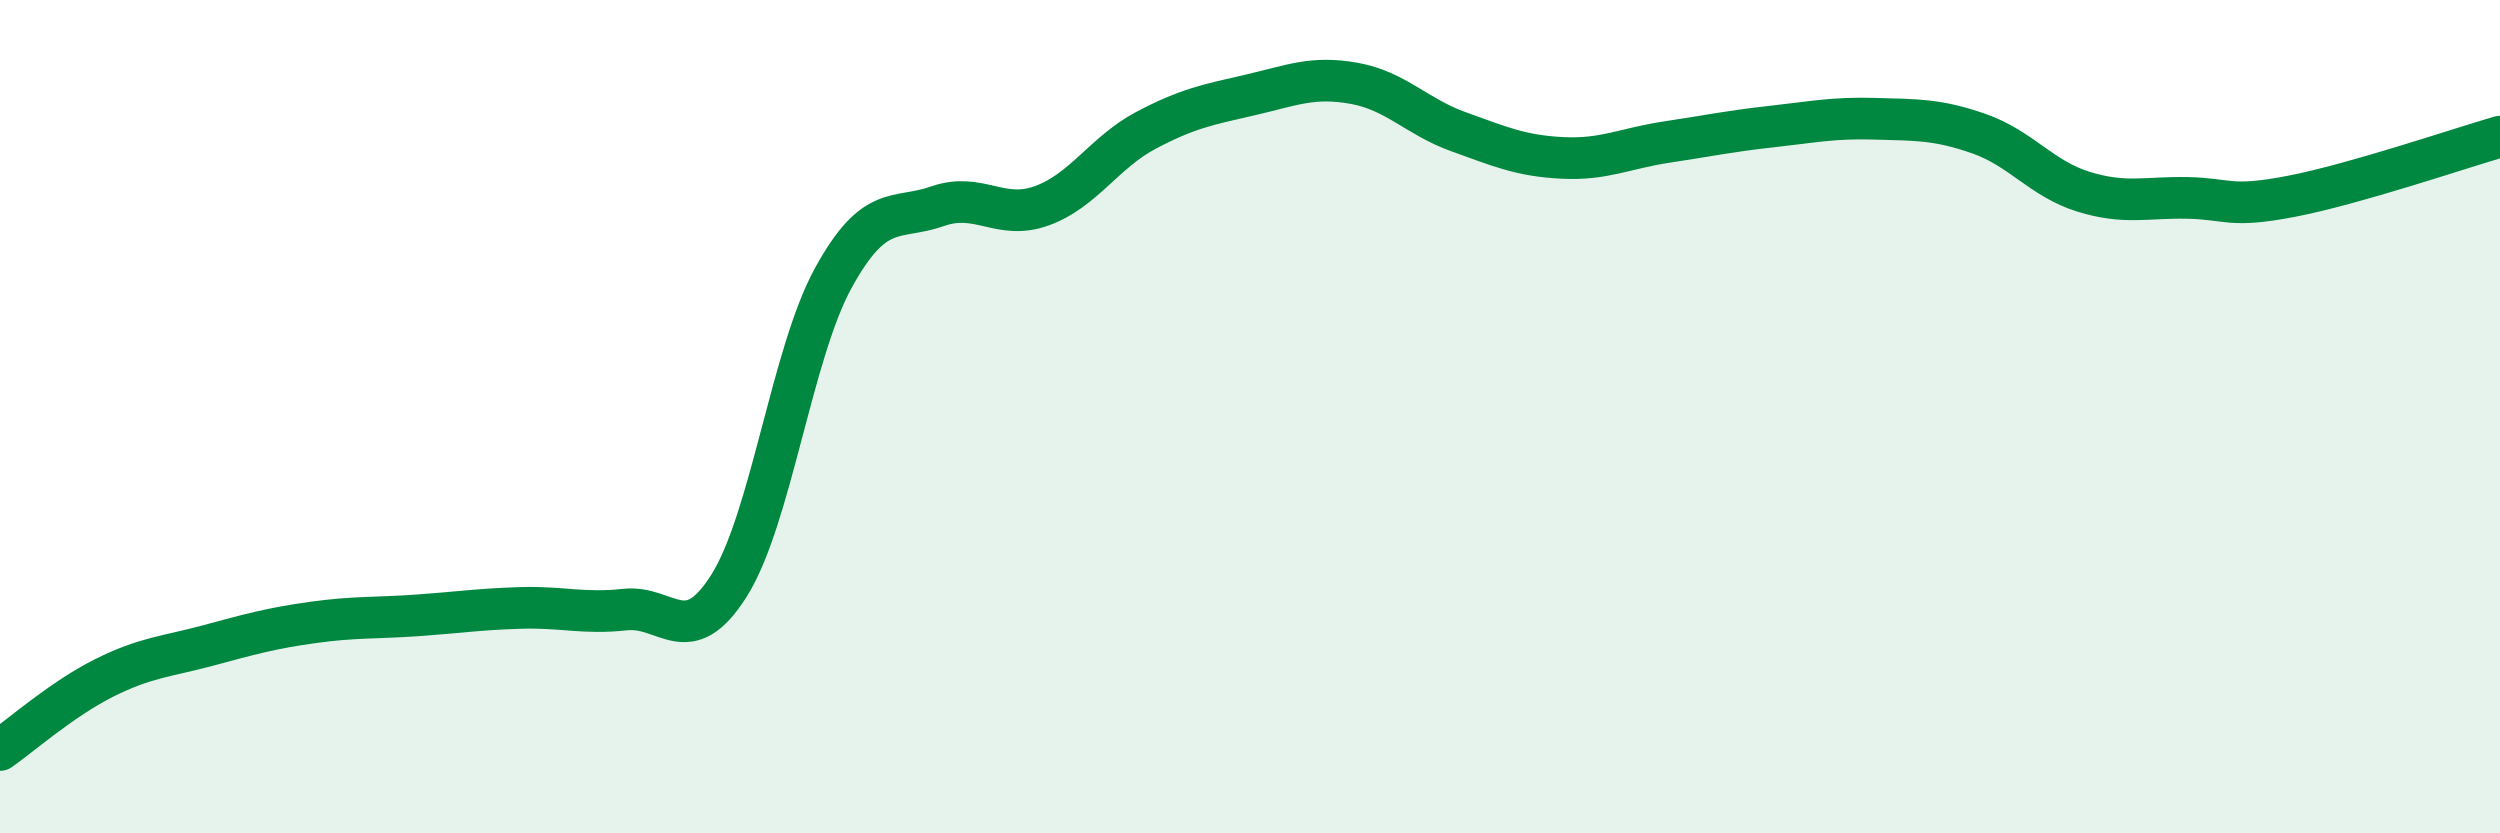
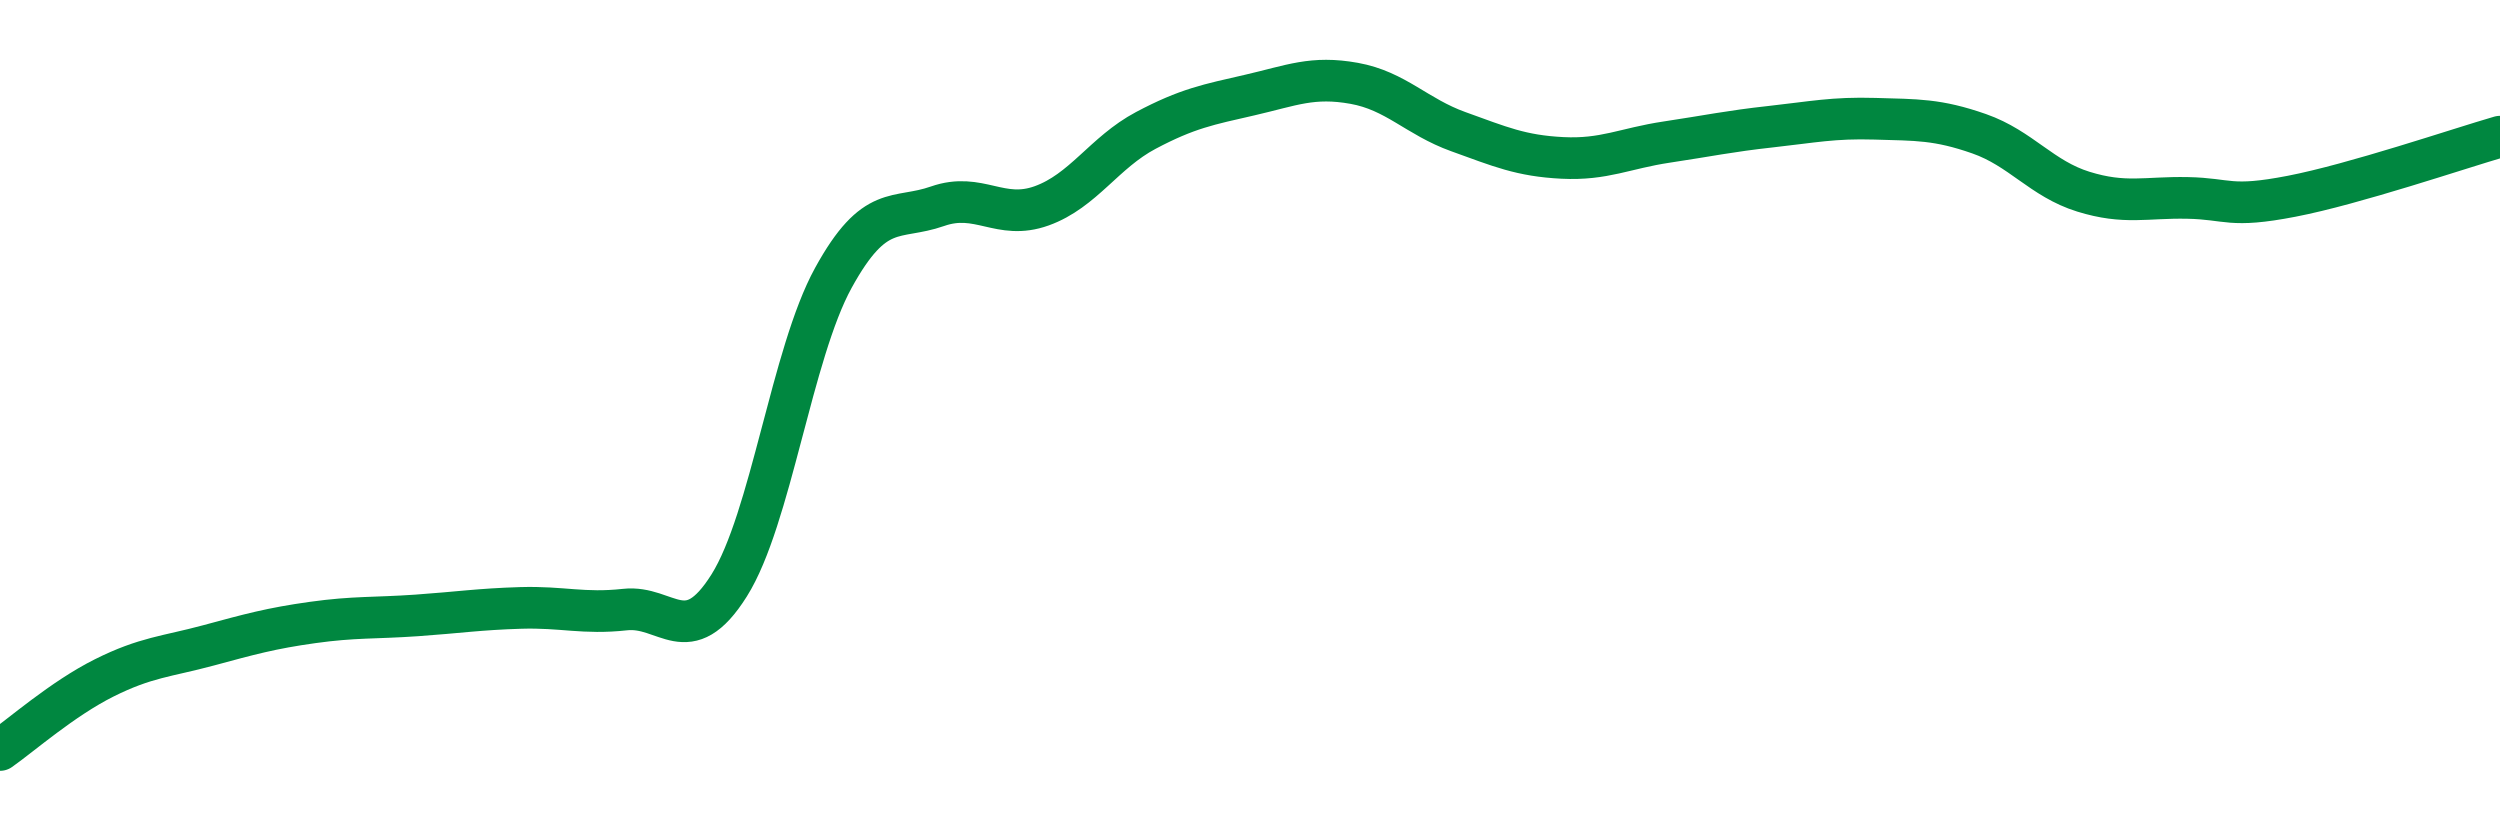
<svg xmlns="http://www.w3.org/2000/svg" width="60" height="20" viewBox="0 0 60 20">
-   <path d="M 0,18 C 0.5,17.65 1.5,16.77 2.5,16.27 C 3.5,15.77 4,15.76 5,15.49 C 6,15.22 6.5,15.08 7.5,14.94 C 8.5,14.8 9,14.84 10,14.77 C 11,14.7 11.5,14.62 12.5,14.59 C 13.5,14.56 14,14.74 15,14.63 C 16,14.52 16.5,15.64 17.5,14.05 C 18.5,12.46 19,8.49 20,6.67 C 21,4.85 21.5,5.3 22.5,4.95 C 23.5,4.6 24,5.3 25,4.94 C 26,4.58 26.5,3.66 27.5,3.13 C 28.5,2.6 29,2.51 30,2.28 C 31,2.05 31.5,1.82 32.5,2 C 33.5,2.18 34,2.8 35,3.16 C 36,3.52 36.5,3.74 37.5,3.79 C 38.5,3.84 39,3.56 40,3.41 C 41,3.26 41.5,3.15 42.5,3.04 C 43.5,2.93 44,2.82 45,2.85 C 46,2.88 46.5,2.86 47.5,3.21 C 48.5,3.56 49,4.29 50,4.6 C 51,4.91 51.5,4.73 52.5,4.75 C 53.5,4.77 53.5,5 55,4.71 C 56.5,4.42 59,3.57 60,3.28L60 20L0 20Z" fill="#008740" opacity="0.1" stroke-linecap="round" stroke-linejoin="round" />
  <path d="M 0,18 C 0.5,17.65 1.5,16.77 2.5,16.27 C 3.5,15.77 4,15.76 5,15.49 C 6,15.22 6.5,15.08 7.5,14.94 C 8.5,14.8 9,14.84 10,14.77 C 11,14.7 11.5,14.62 12.5,14.59 C 13.5,14.56 14,14.74 15,14.63 C 16,14.52 16.5,15.64 17.5,14.05 C 18.5,12.46 19,8.49 20,6.67 C 21,4.85 21.5,5.3 22.5,4.95 C 23.5,4.6 24,5.3 25,4.94 C 26,4.58 26.5,3.66 27.5,3.13 C 28.5,2.6 29,2.51 30,2.28 C 31,2.05 31.5,1.82 32.5,2 C 33.5,2.18 34,2.8 35,3.16 C 36,3.52 36.5,3.74 37.5,3.79 C 38.5,3.84 39,3.56 40,3.41 C 41,3.26 41.5,3.15 42.5,3.04 C 43.5,2.93 44,2.82 45,2.85 C 46,2.88 46.5,2.86 47.5,3.21 C 48.5,3.56 49,4.29 50,4.6 C 51,4.91 51.5,4.73 52.5,4.75 C 53.5,4.77 53.5,5 55,4.71 C 56.5,4.42 59,3.57 60,3.28" stroke="#008740" stroke-width="1" fill="none" stroke-linecap="round" stroke-linejoin="round" />
</svg>